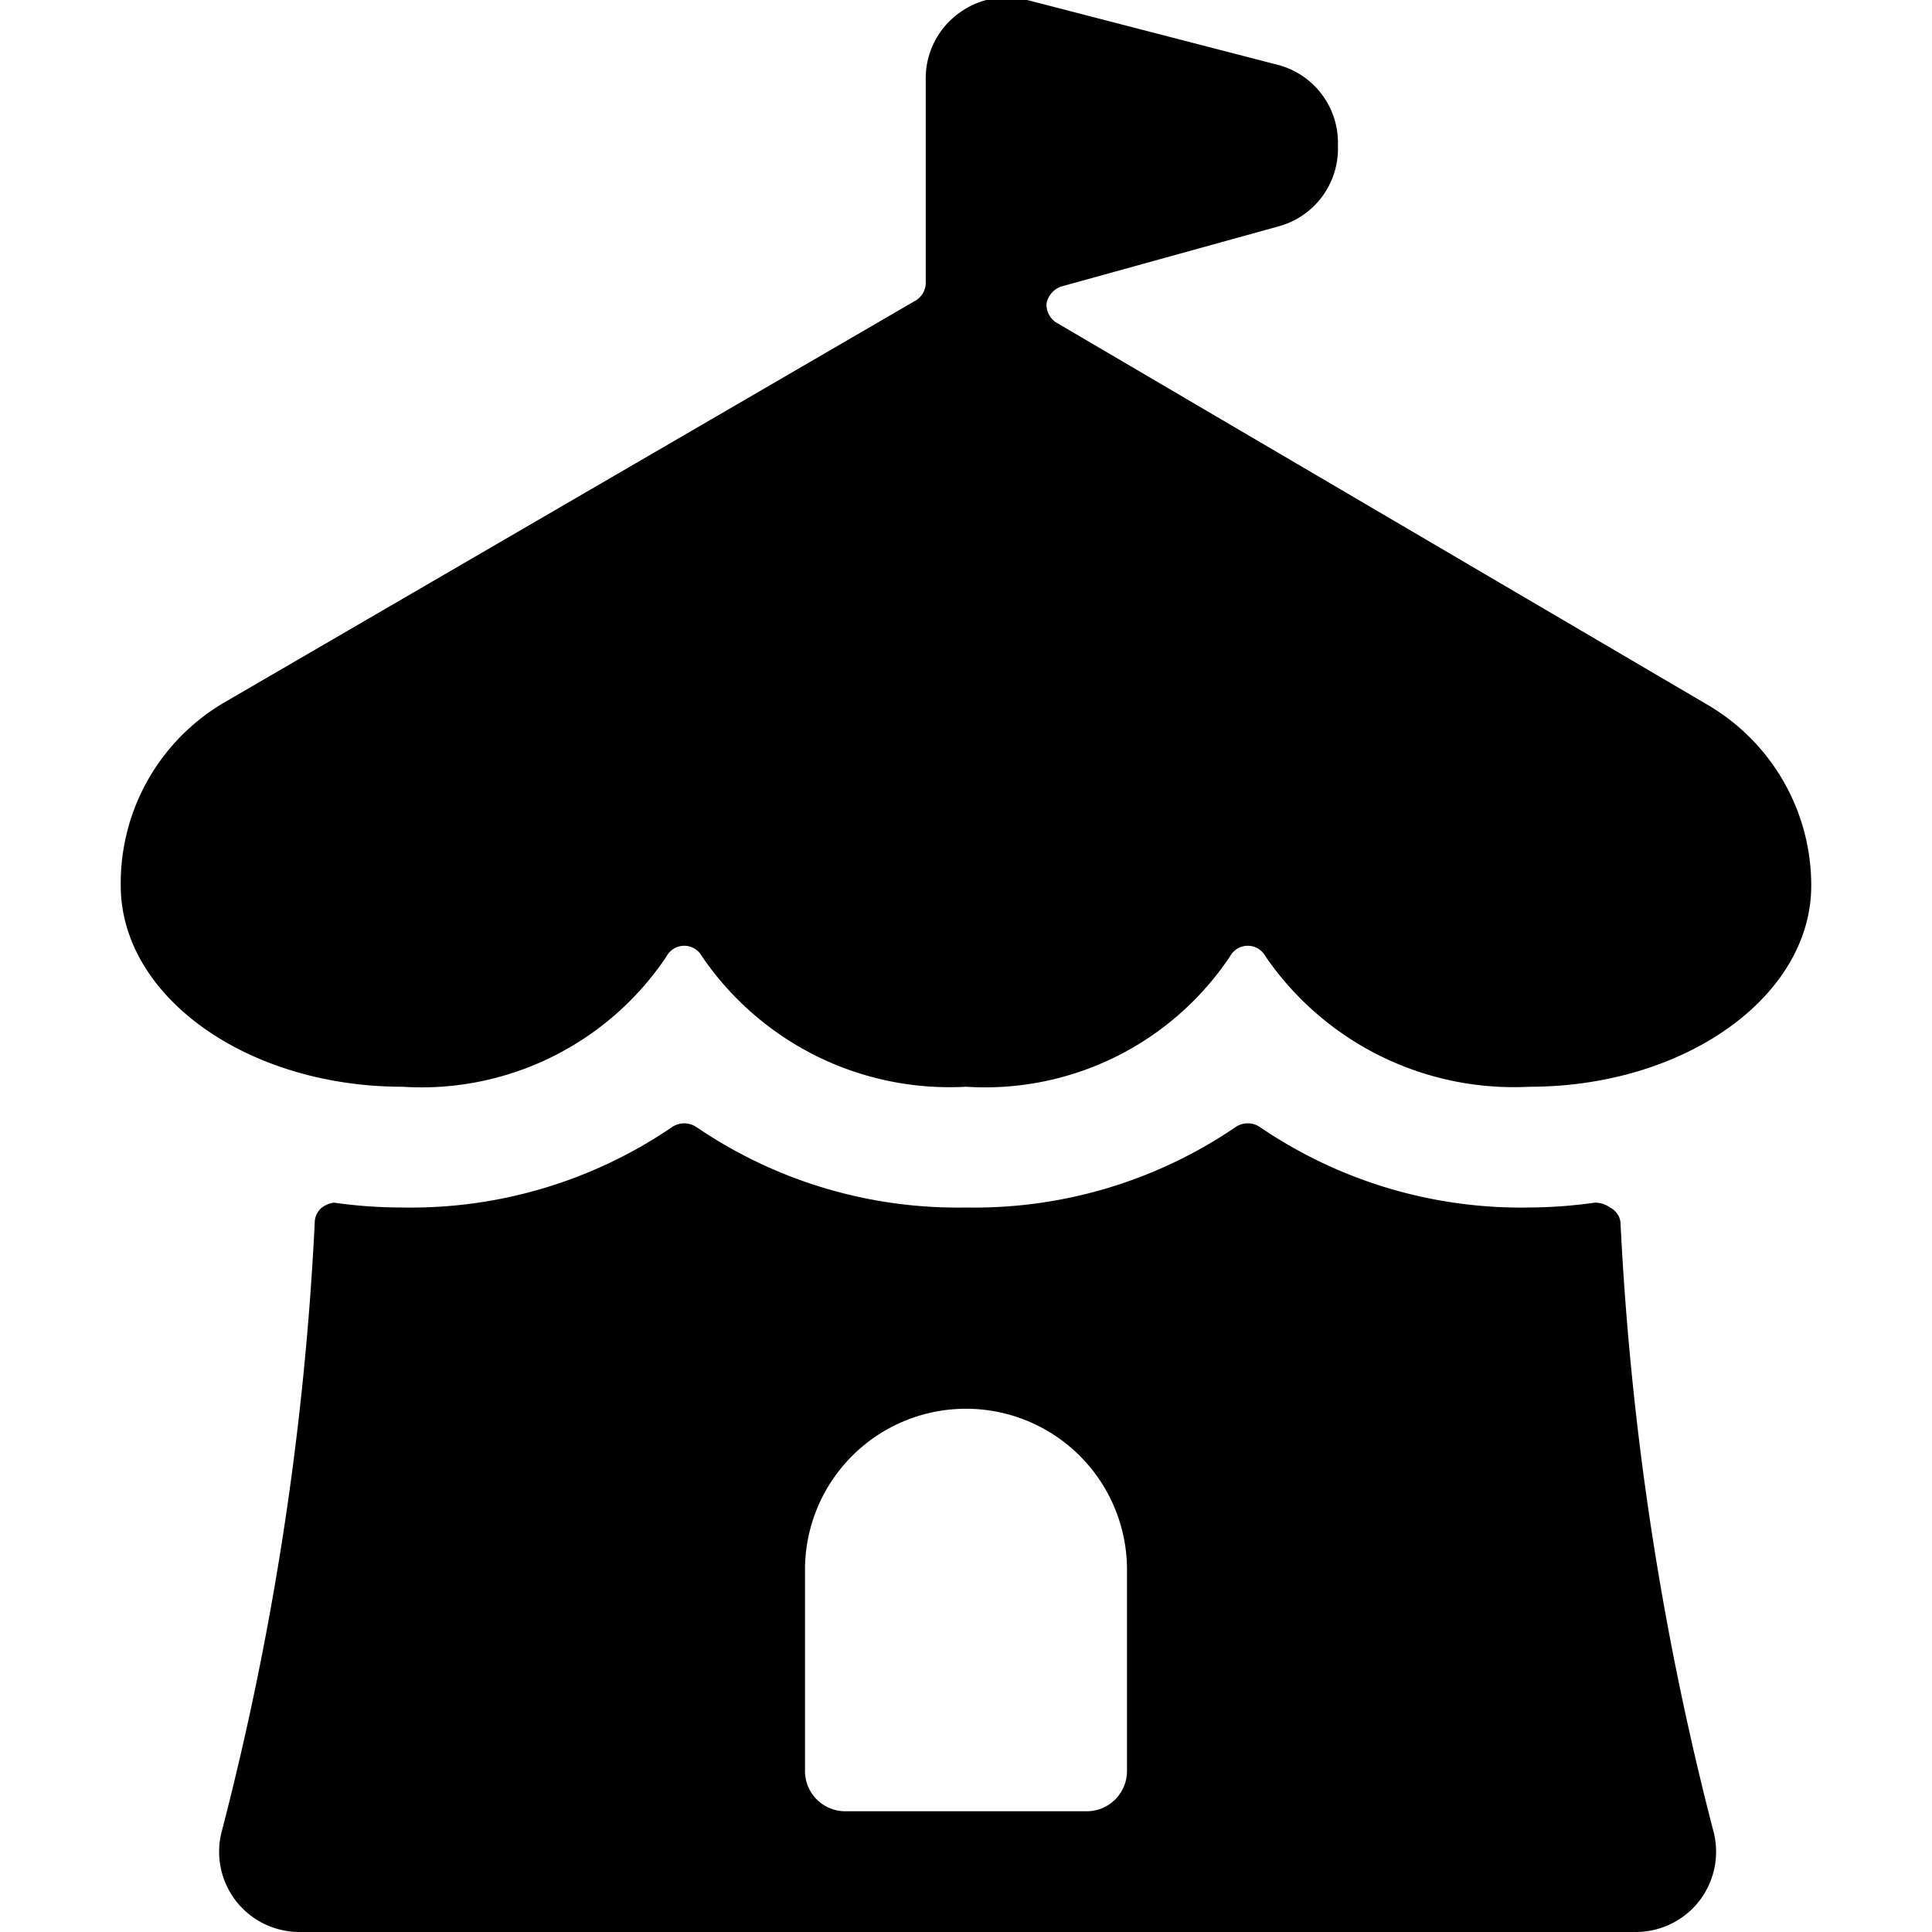
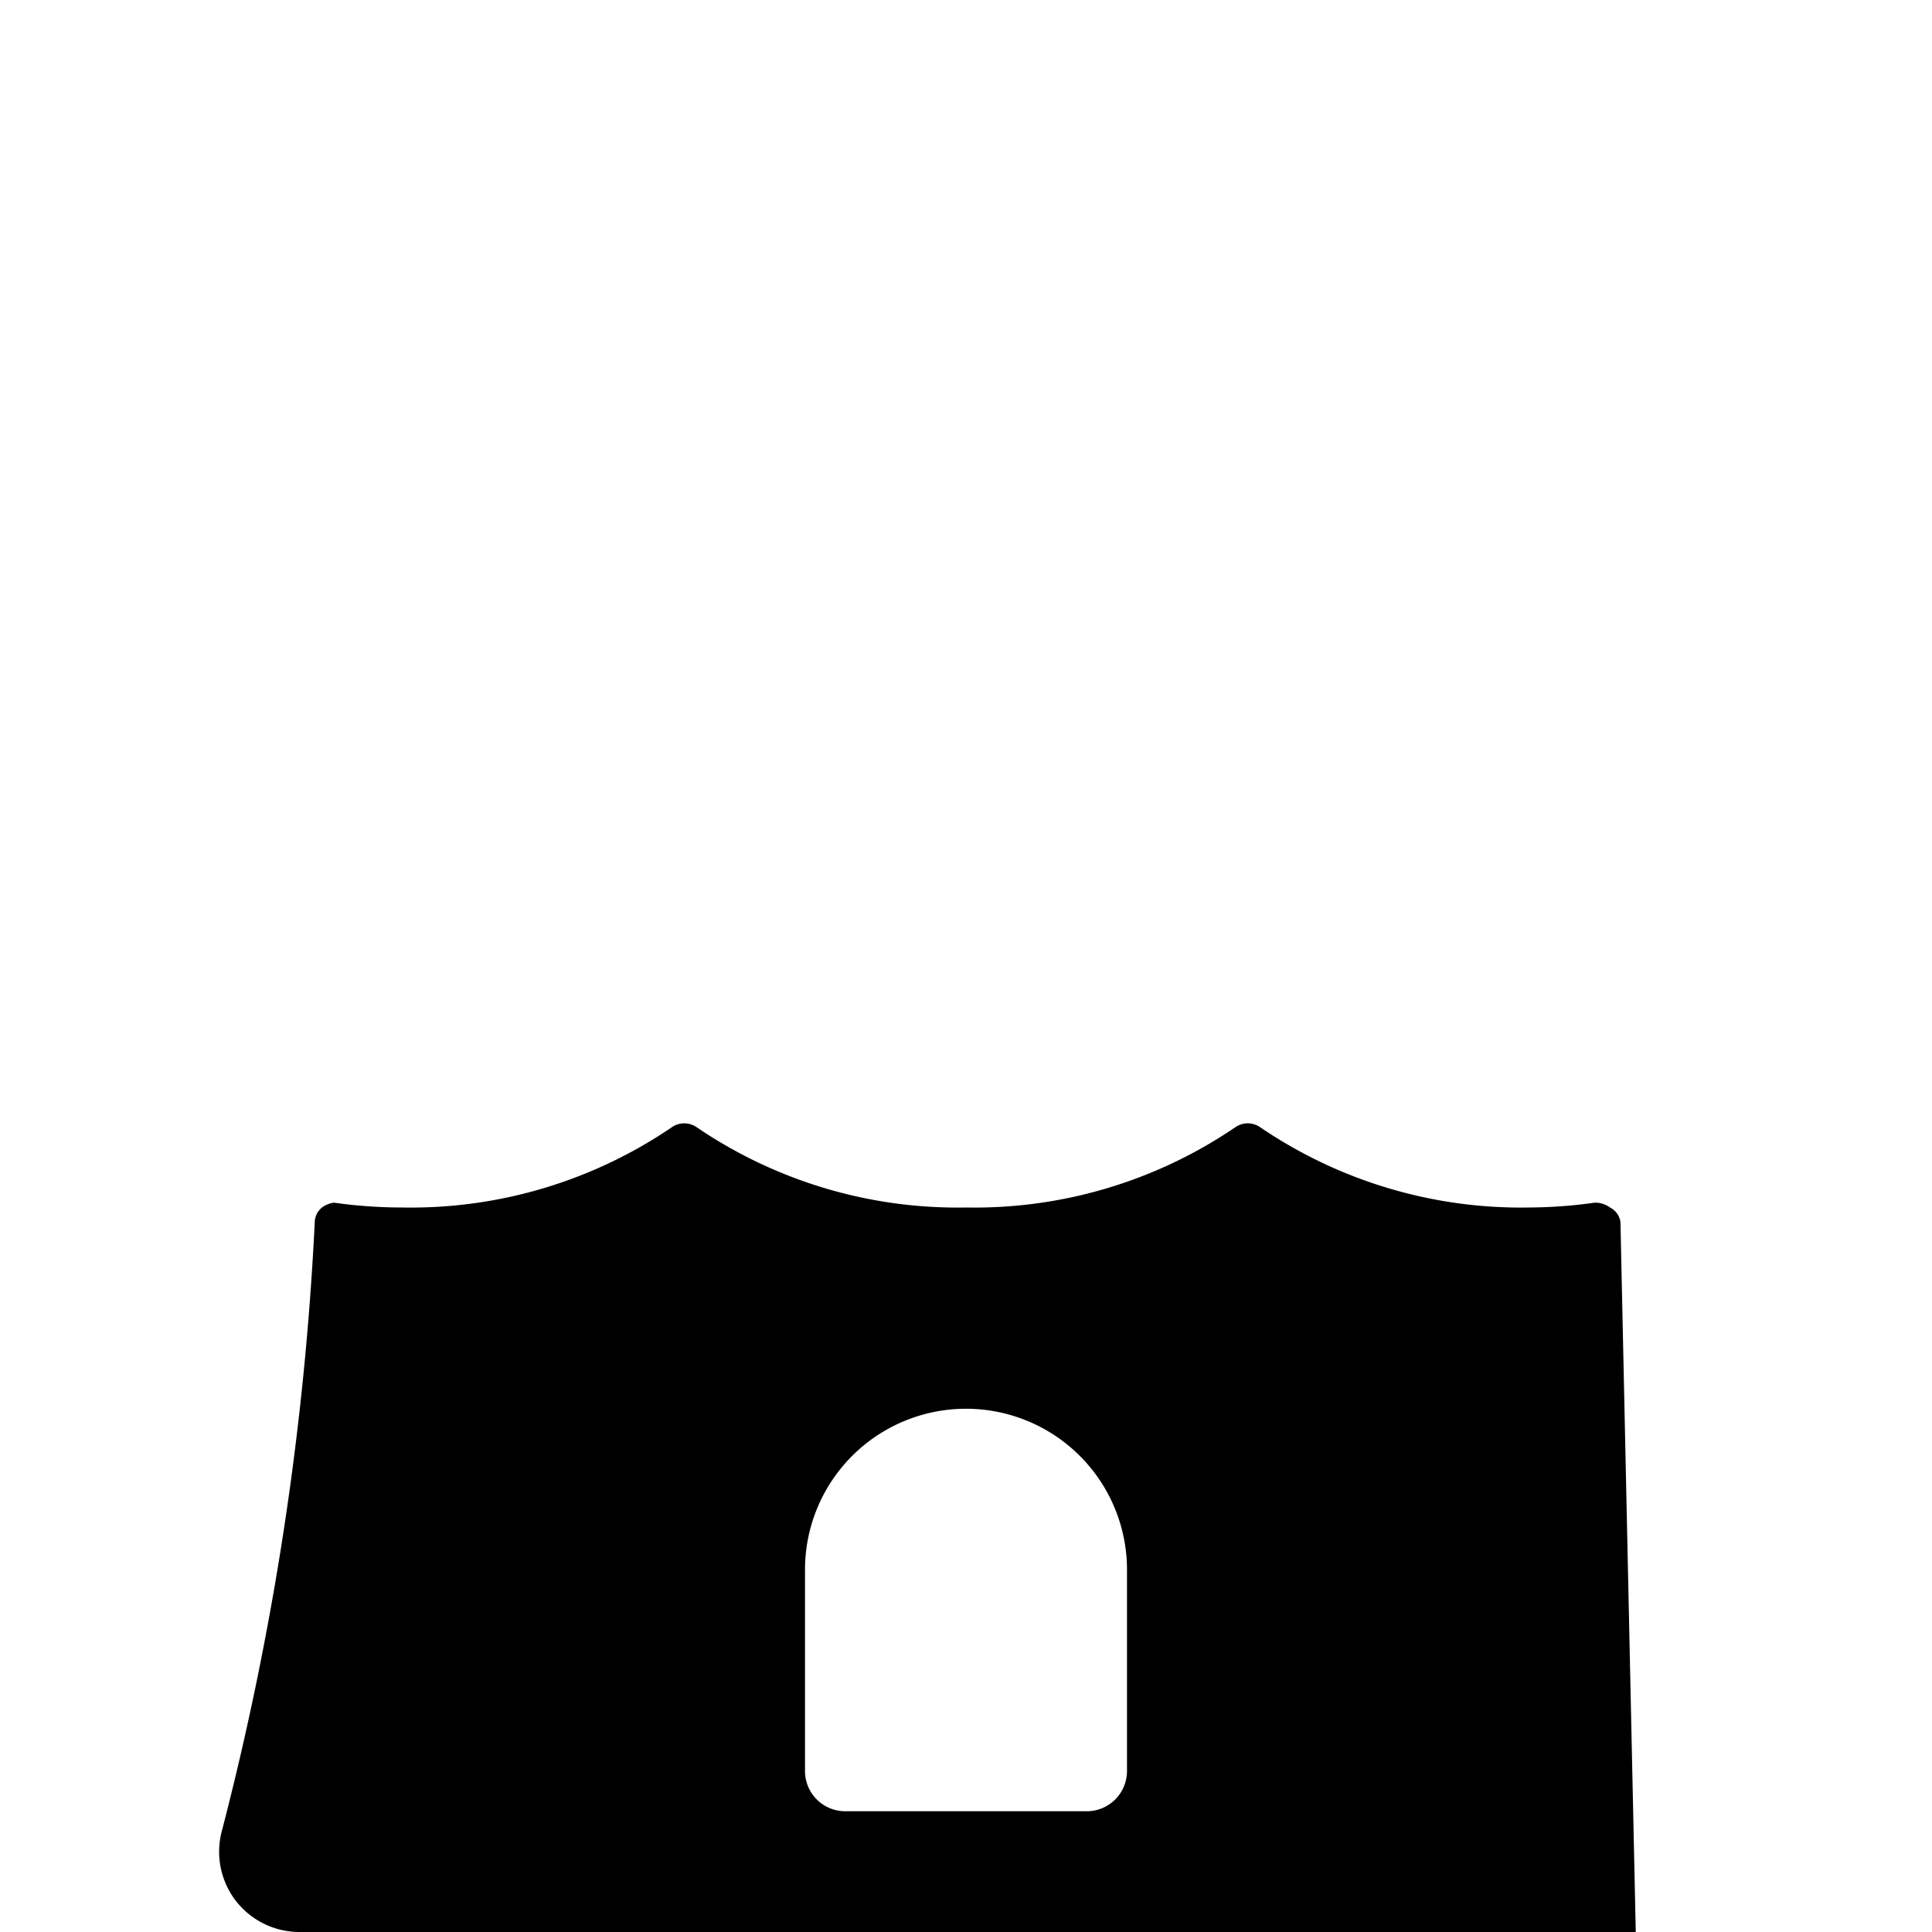
<svg xmlns="http://www.w3.org/2000/svg" viewBox="0 0 24 24">
  <g>
-     <path d="M20.13 15.18A0.24 0.24 0 0 0 20 15a0.31 0.31 0 0 0 -0.19 -0.06A6 6 0 0 1 19 15a5.76 5.76 0 0 1 -3.35 -1 0.27 0.27 0 0 0 -0.3 0A5.76 5.76 0 0 1 12 15a5.76 5.76 0 0 1 -3.35 -1 0.27 0.27 0 0 0 -0.3 0A5.76 5.76 0 0 1 5 15a6 6 0 0 1 -0.85 -0.06A0.31 0.31 0 0 0 4 15a0.24 0.24 0 0 0 -0.09 0.18 37.35 37.35 0 0 1 -1.15 7.55 1 1 0 0 0 0.16 0.87 1 1 0 0 0 0.8 0.4h16.6a1 1 0 0 0 0.8 -0.4 1 1 0 0 0 0.16 -0.87 37.35 37.35 0 0 1 -1.15 -7.55ZM14 22a0.5 0.5 0 0 1 -0.5 0.5h-3a0.5 0.5 0 0 1 -0.5 -0.5v-2.5a2 2 0 0 1 4 0Z" fill="#000000" stroke-width="1" />
-     <path d="M22.5 11a2.6 2.6 0 0 0 -1.28 -2.24L13.11 4a0.27 0.27 0 0 1 -0.11 -0.23 0.28 0.28 0 0 1 0.18 -0.21l2.71 -0.75a1 1 0 0 0 0.73 -1 1 1 0 0 0 -0.73 -1L12.76 0a1 1 0 0 0 -0.87 0.18 1 1 0 0 0 -0.39 0.82v2.52a0.26 0.26 0 0 1 -0.12 0.21l-8.6 5A2.6 2.6 0 0 0 1.5 11c0 1.38 1.57 2.5 3.5 2.5a3.66 3.66 0 0 0 3.28 -1.62 0.25 0.25 0 0 1 0.44 0A3.72 3.72 0 0 0 12 13.5a3.66 3.66 0 0 0 3.28 -1.62 0.25 0.25 0 0 1 0.44 0A3.74 3.74 0 0 0 19 13.5c1.93 0 3.5 -1.12 3.5 -2.5Z" fill="#000000" stroke-width="1" />
+     <path d="M20.13 15.18A0.24 0.24 0 0 0 20 15a0.31 0.31 0 0 0 -0.19 -0.06A6 6 0 0 1 19 15a5.76 5.76 0 0 1 -3.35 -1 0.27 0.27 0 0 0 -0.3 0A5.76 5.76 0 0 1 12 15a5.76 5.76 0 0 1 -3.35 -1 0.27 0.27 0 0 0 -0.3 0A5.76 5.76 0 0 1 5 15a6 6 0 0 1 -0.85 -0.06A0.31 0.31 0 0 0 4 15a0.24 0.24 0 0 0 -0.09 0.18 37.35 37.35 0 0 1 -1.15 7.55 1 1 0 0 0 0.16 0.87 1 1 0 0 0 0.8 0.4h16.6ZM14 22a0.5 0.5 0 0 1 -0.5 0.5h-3a0.5 0.5 0 0 1 -0.5 -0.5v-2.5a2 2 0 0 1 4 0Z" fill="#000000" stroke-width="1" />
  </g>
</svg>